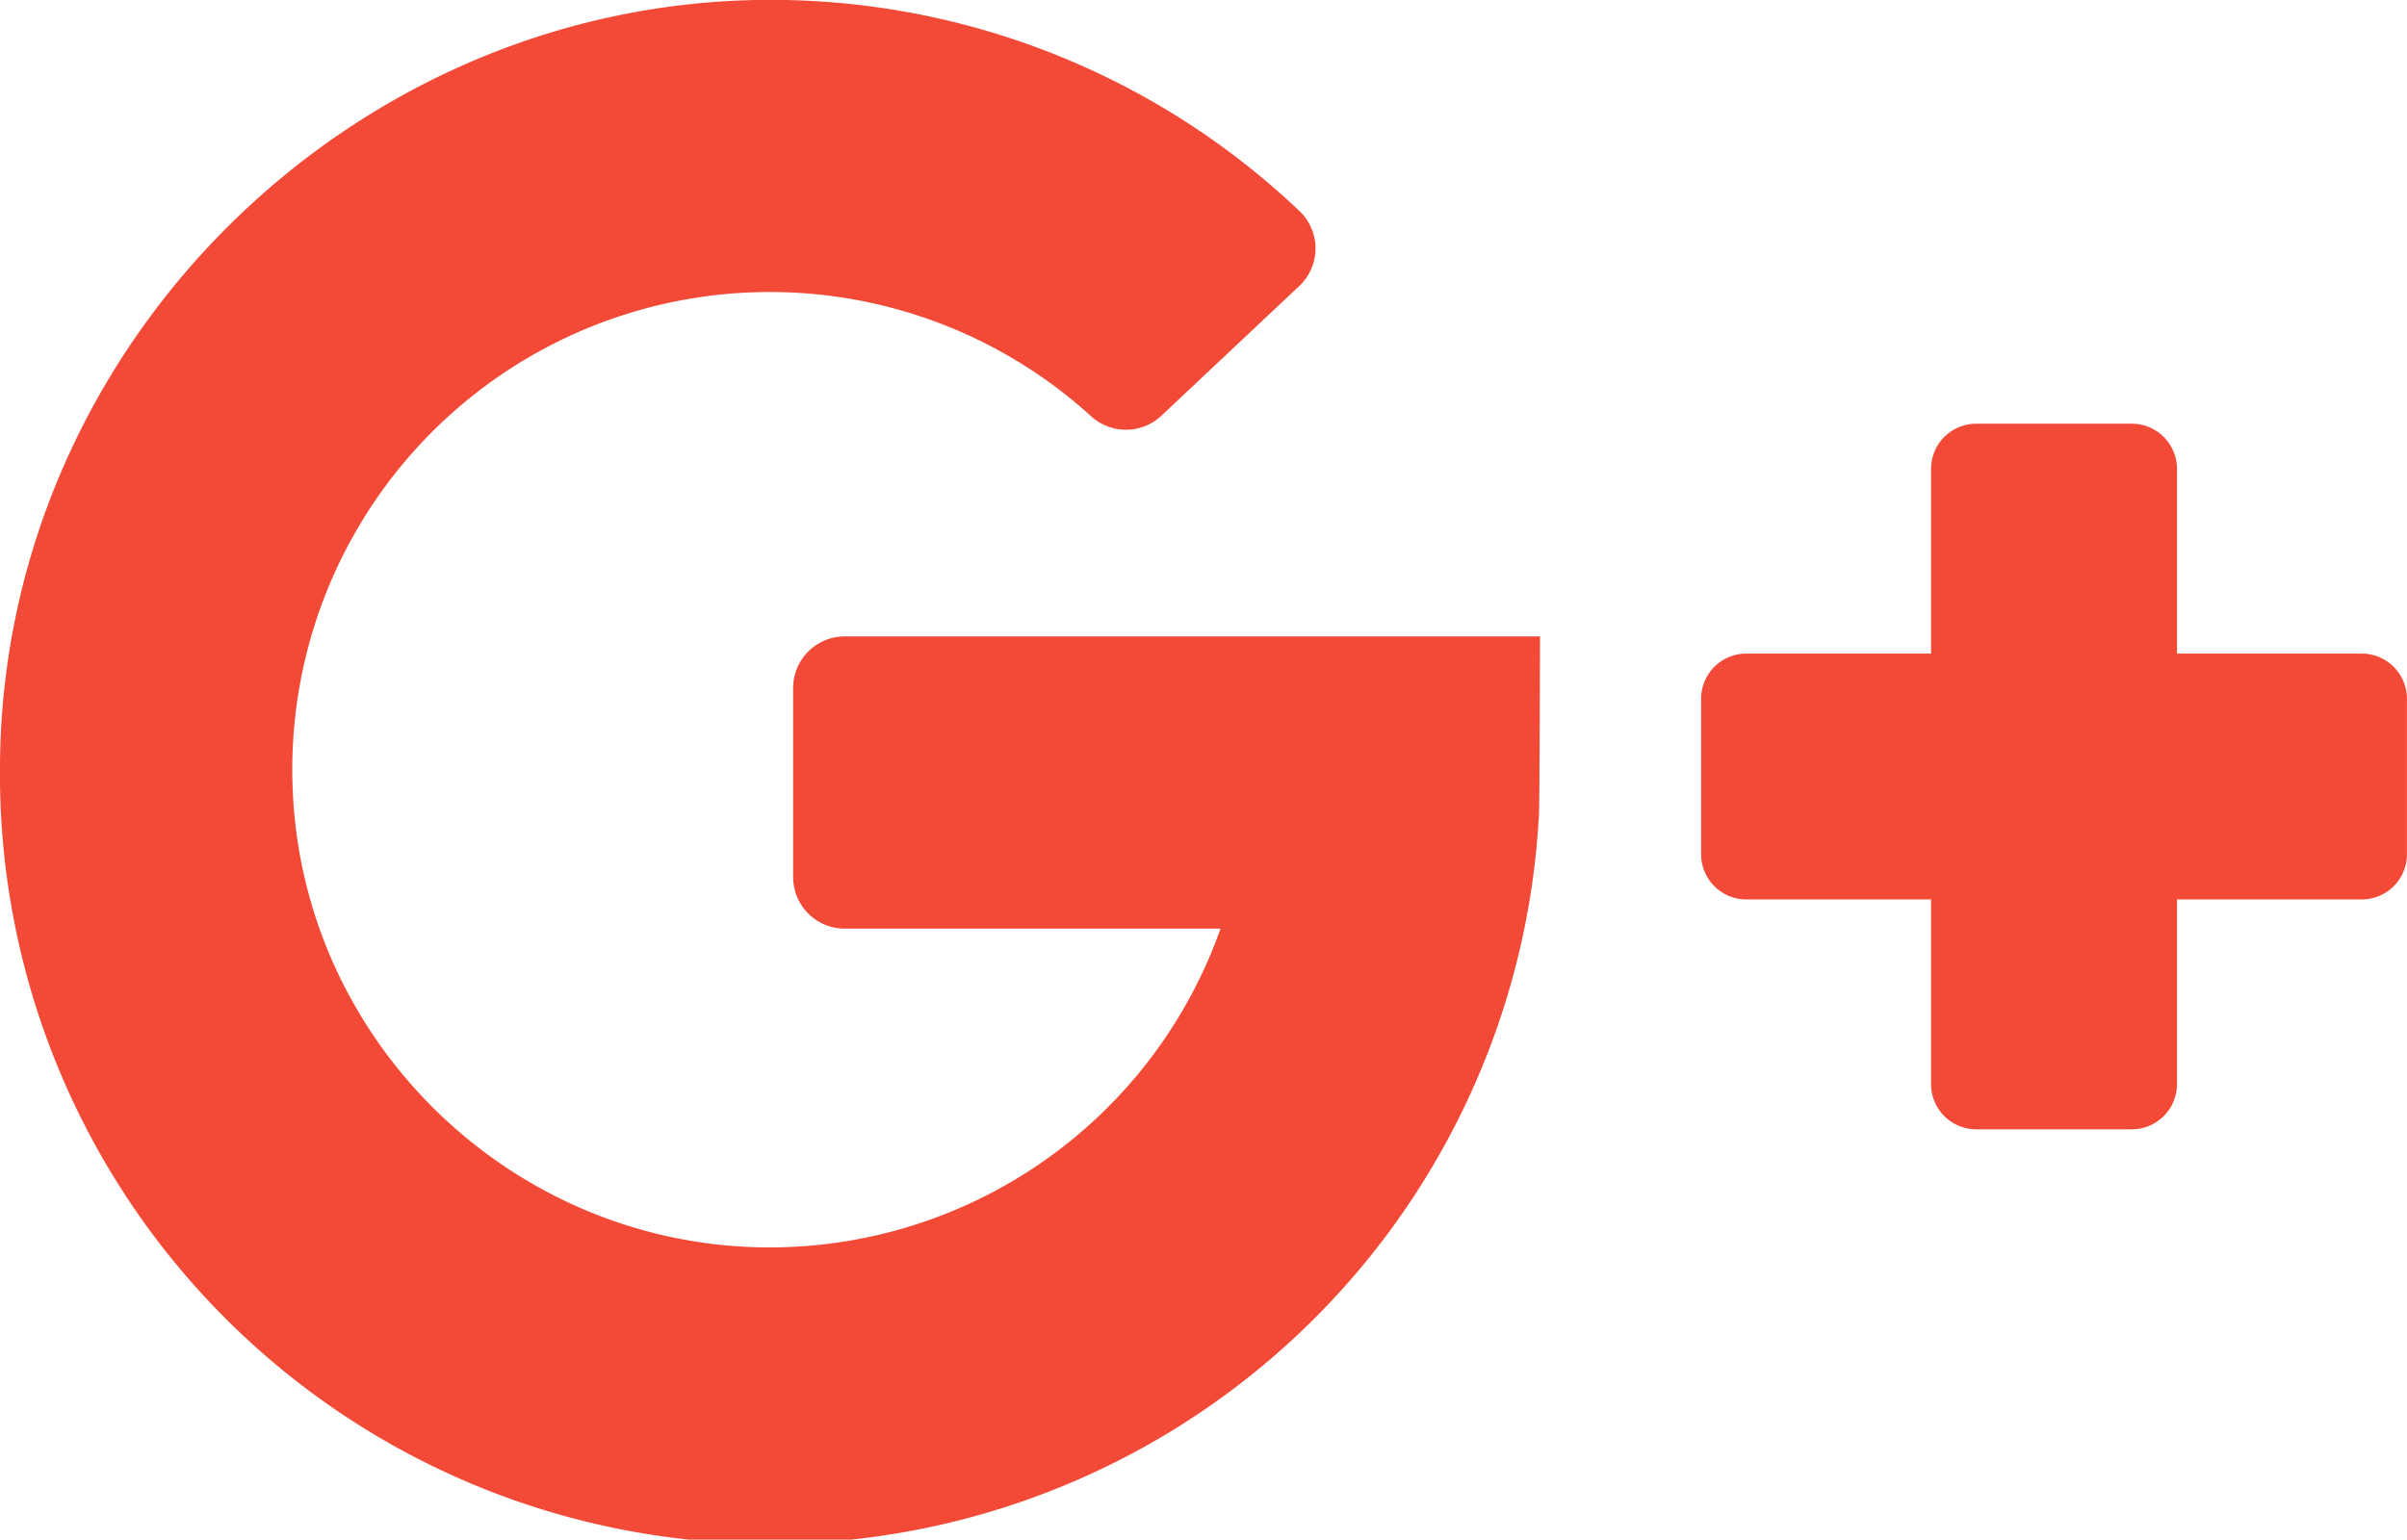
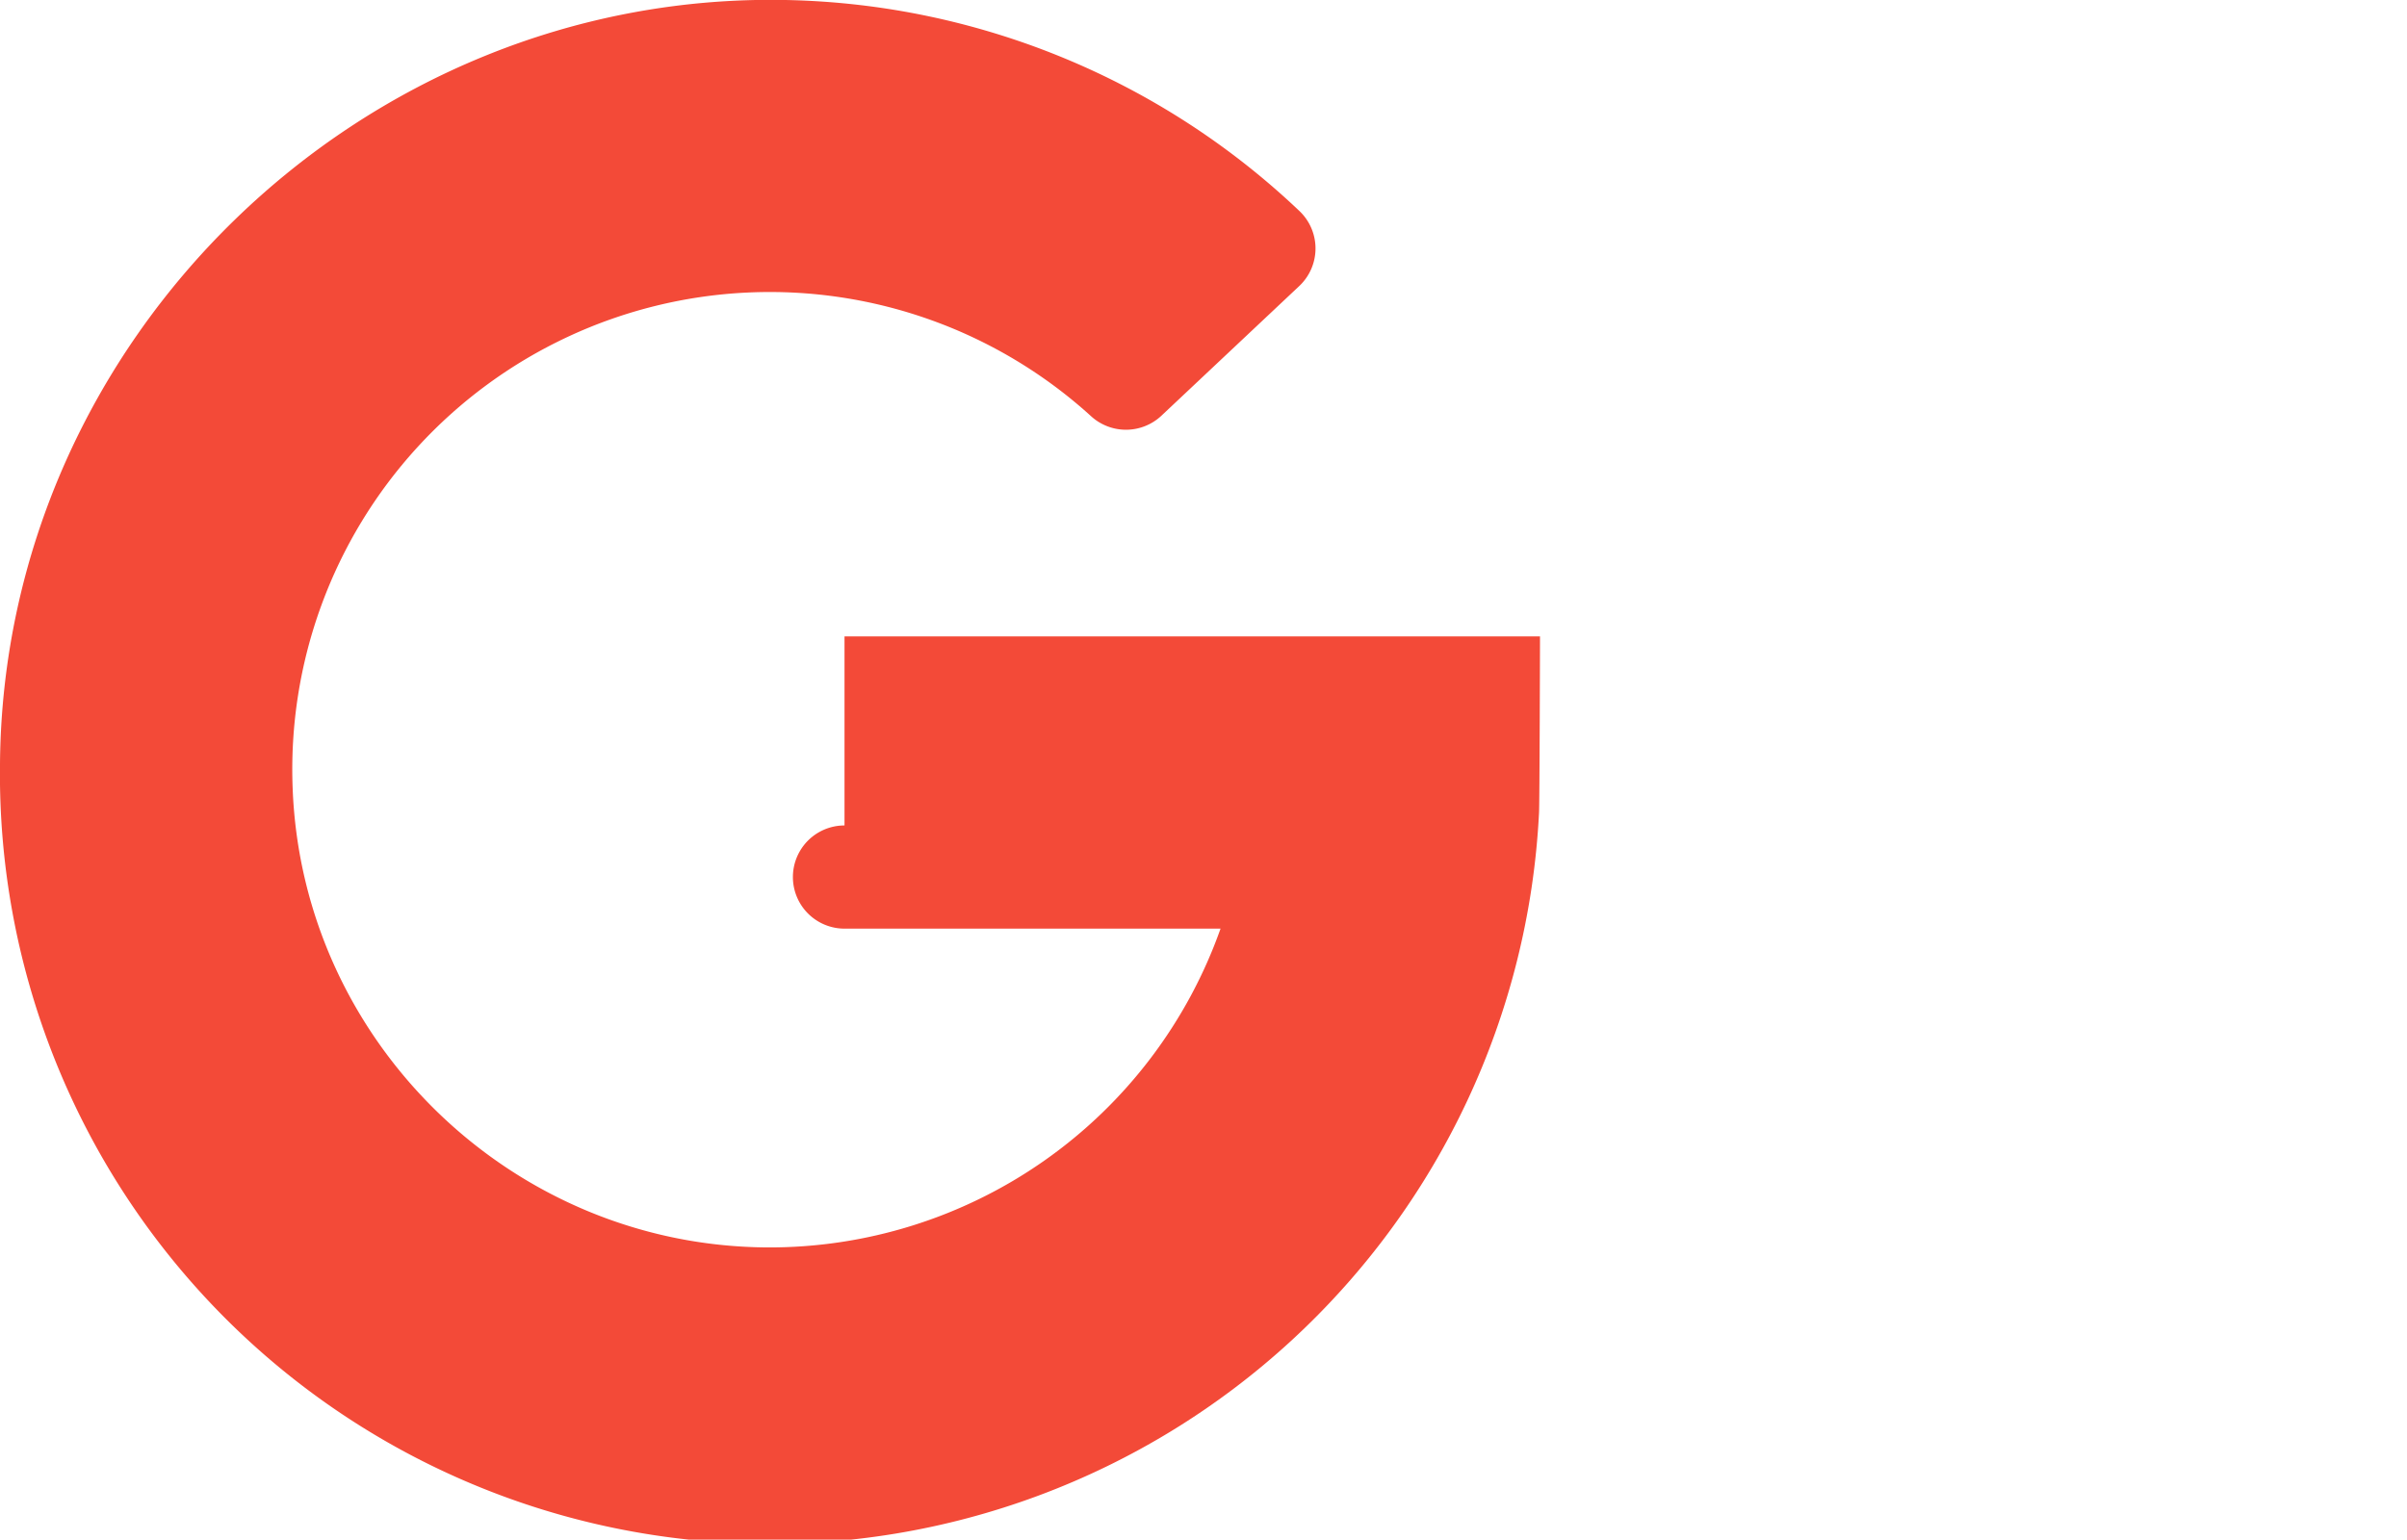
<svg xmlns="http://www.w3.org/2000/svg" viewBox="0 0 458.25 293.21">
  <title>google-plus-2016</title>
-   <path d="M160.78,176.85h71.59a91.1,91.1,0,0,1-86.45,60.71c-48.35-.36-88.33-39-90.2-87.35a90.91,90.91,0,0,1,151.94-71,9.86,9.86,0,0,0,13.41,0l26.3-24.75a9.83,9.83,0,0,0,0-14.29A146.06,146.06,0,0,0,149.52,0C68.7-1.55.57,64.72,0,145.56a146.6,146.6,0,0,0,293,9.29c0.11-1,.19-33.65.19-33.65H160.78A9.82,9.82,0,0,0,151,131v36A9.82,9.82,0,0,0,160.78,176.85Z" fill="#f34a38" />
-   <path d="M414.46,124.47V89.3a8.61,8.61,0,0,0-8.61-8.61h-29.6a8.61,8.61,0,0,0-8.61,8.61v35.17H332.47a8.61,8.61,0,0,0-8.61,8.61v29.6a8.61,8.61,0,0,0,8.61,8.61h35.17v35.17a8.61,8.61,0,0,0,8.61,8.61h29.6a8.61,8.61,0,0,0,8.61-8.61V171.29h35.17a8.61,8.61,0,0,0,8.61-8.61v-29.6a8.61,8.61,0,0,0-8.61-8.61H414.46Z" fill="#f34a38" />
+   <path d="M160.78,176.85h71.59a91.1,91.1,0,0,1-86.45,60.71c-48.35-.36-88.33-39-90.2-87.35a90.91,90.91,0,0,1,151.94-71,9.86,9.86,0,0,0,13.41,0l26.3-24.75a9.83,9.83,0,0,0,0-14.29A146.06,146.06,0,0,0,149.52,0C68.7-1.55.57,64.72,0,145.56a146.6,146.6,0,0,0,293,9.29c0.11-1,.19-33.65.19-33.65H160.78v36A9.82,9.82,0,0,0,160.78,176.85Z" fill="#f34a38" />
</svg>